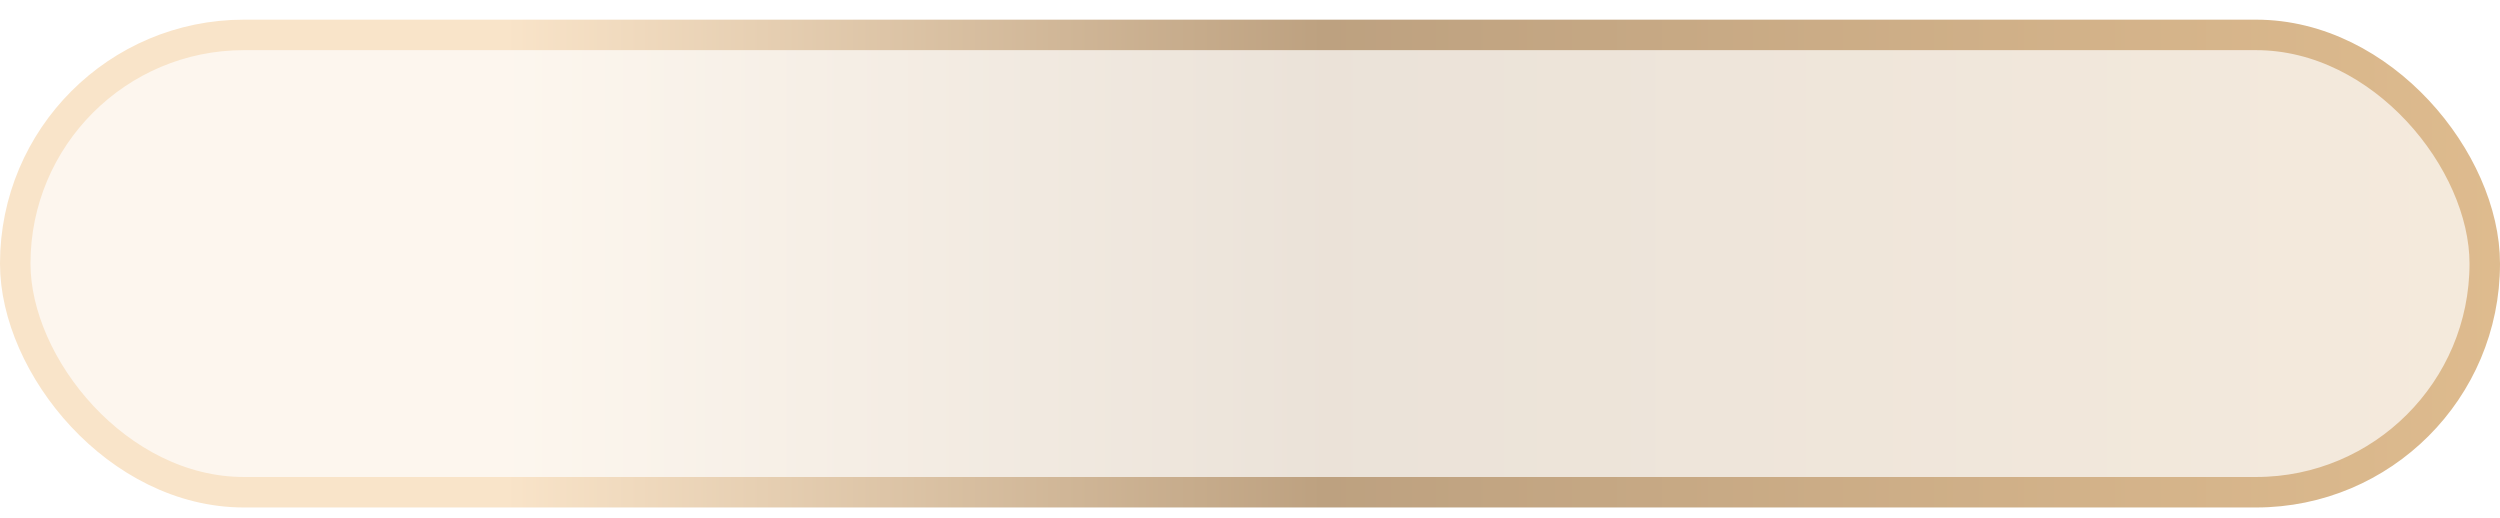
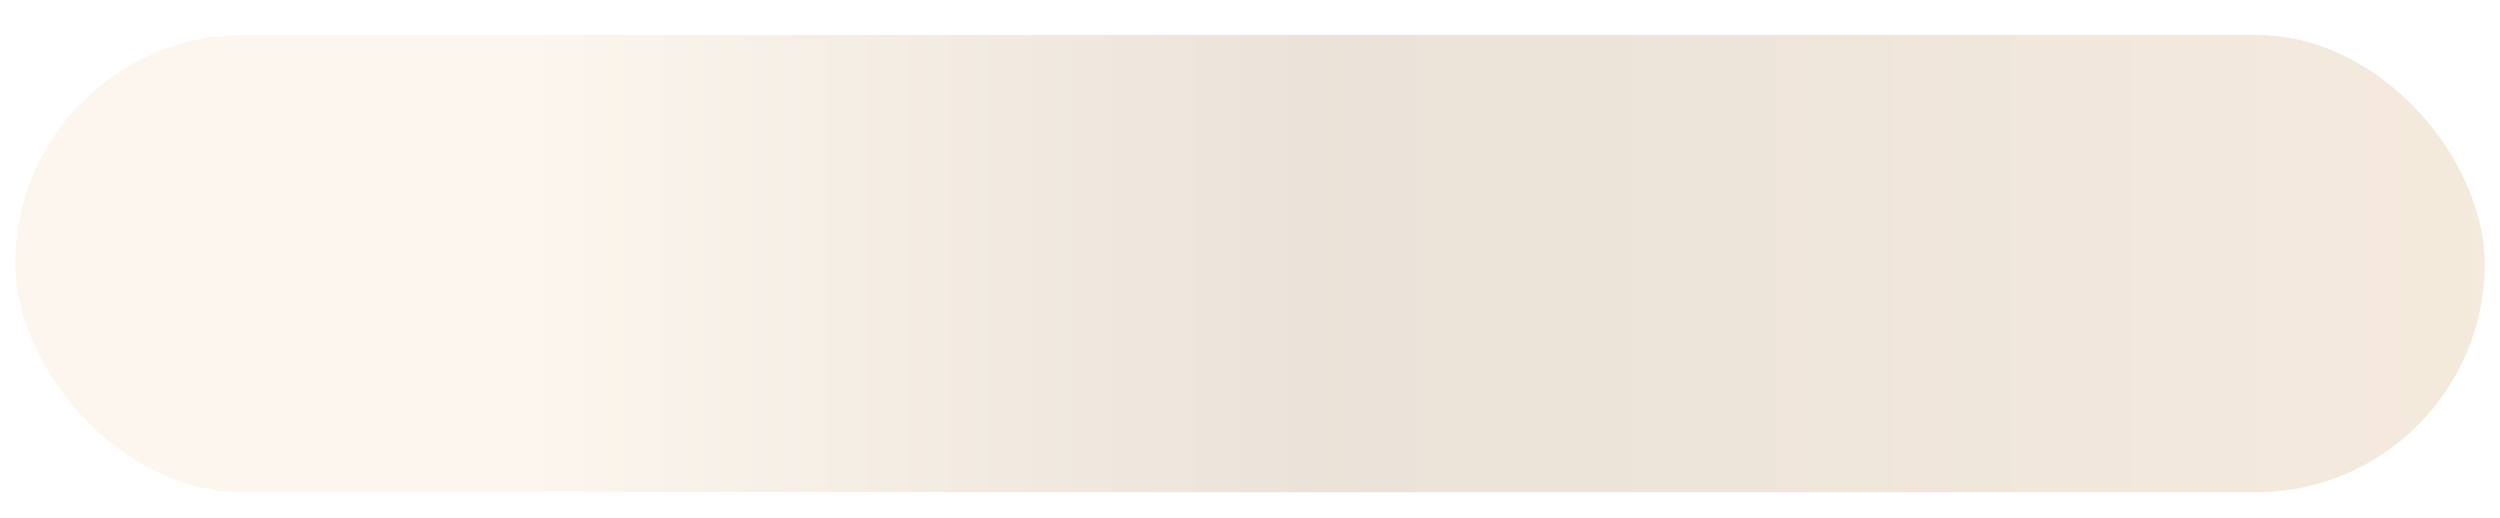
<svg xmlns="http://www.w3.org/2000/svg" width="82" height="17" viewBox="0 0 82 17" fill="none">
  <rect x="0.5" y="1.145" width="81" height="15" rx="7.5" fill="url(#paint0_linear_7690_19714)" fill-opacity="0.3" />
-   <rect x="0.5" y="1.145" width="81" height="15" rx="7.5" stroke="url(#paint1_linear_7690_19714)" />
  <defs>
    <linearGradient id="paint0_linear_7690_19714" x1="16.562" y1="16.645" x2="82" y2="16.645" gradientUnits="userSpaceOnUse">
      <stop stop-color="#F9E4C9" />
      <stop offset="0.41" stop-color="#BDA180" />
      <stop offset="1" stop-color="#DEBB8E" />
    </linearGradient>
    <linearGradient id="paint1_linear_7690_19714" x1="16.562" y1="16.645" x2="82" y2="16.645" gradientUnits="userSpaceOnUse">
      <stop stop-color="#F9E4C9" />
      <stop offset="0.41" stop-color="#BDA180" />
      <stop offset="1" stop-color="#DEBB8E" />
    </linearGradient>
  </defs>
</svg>